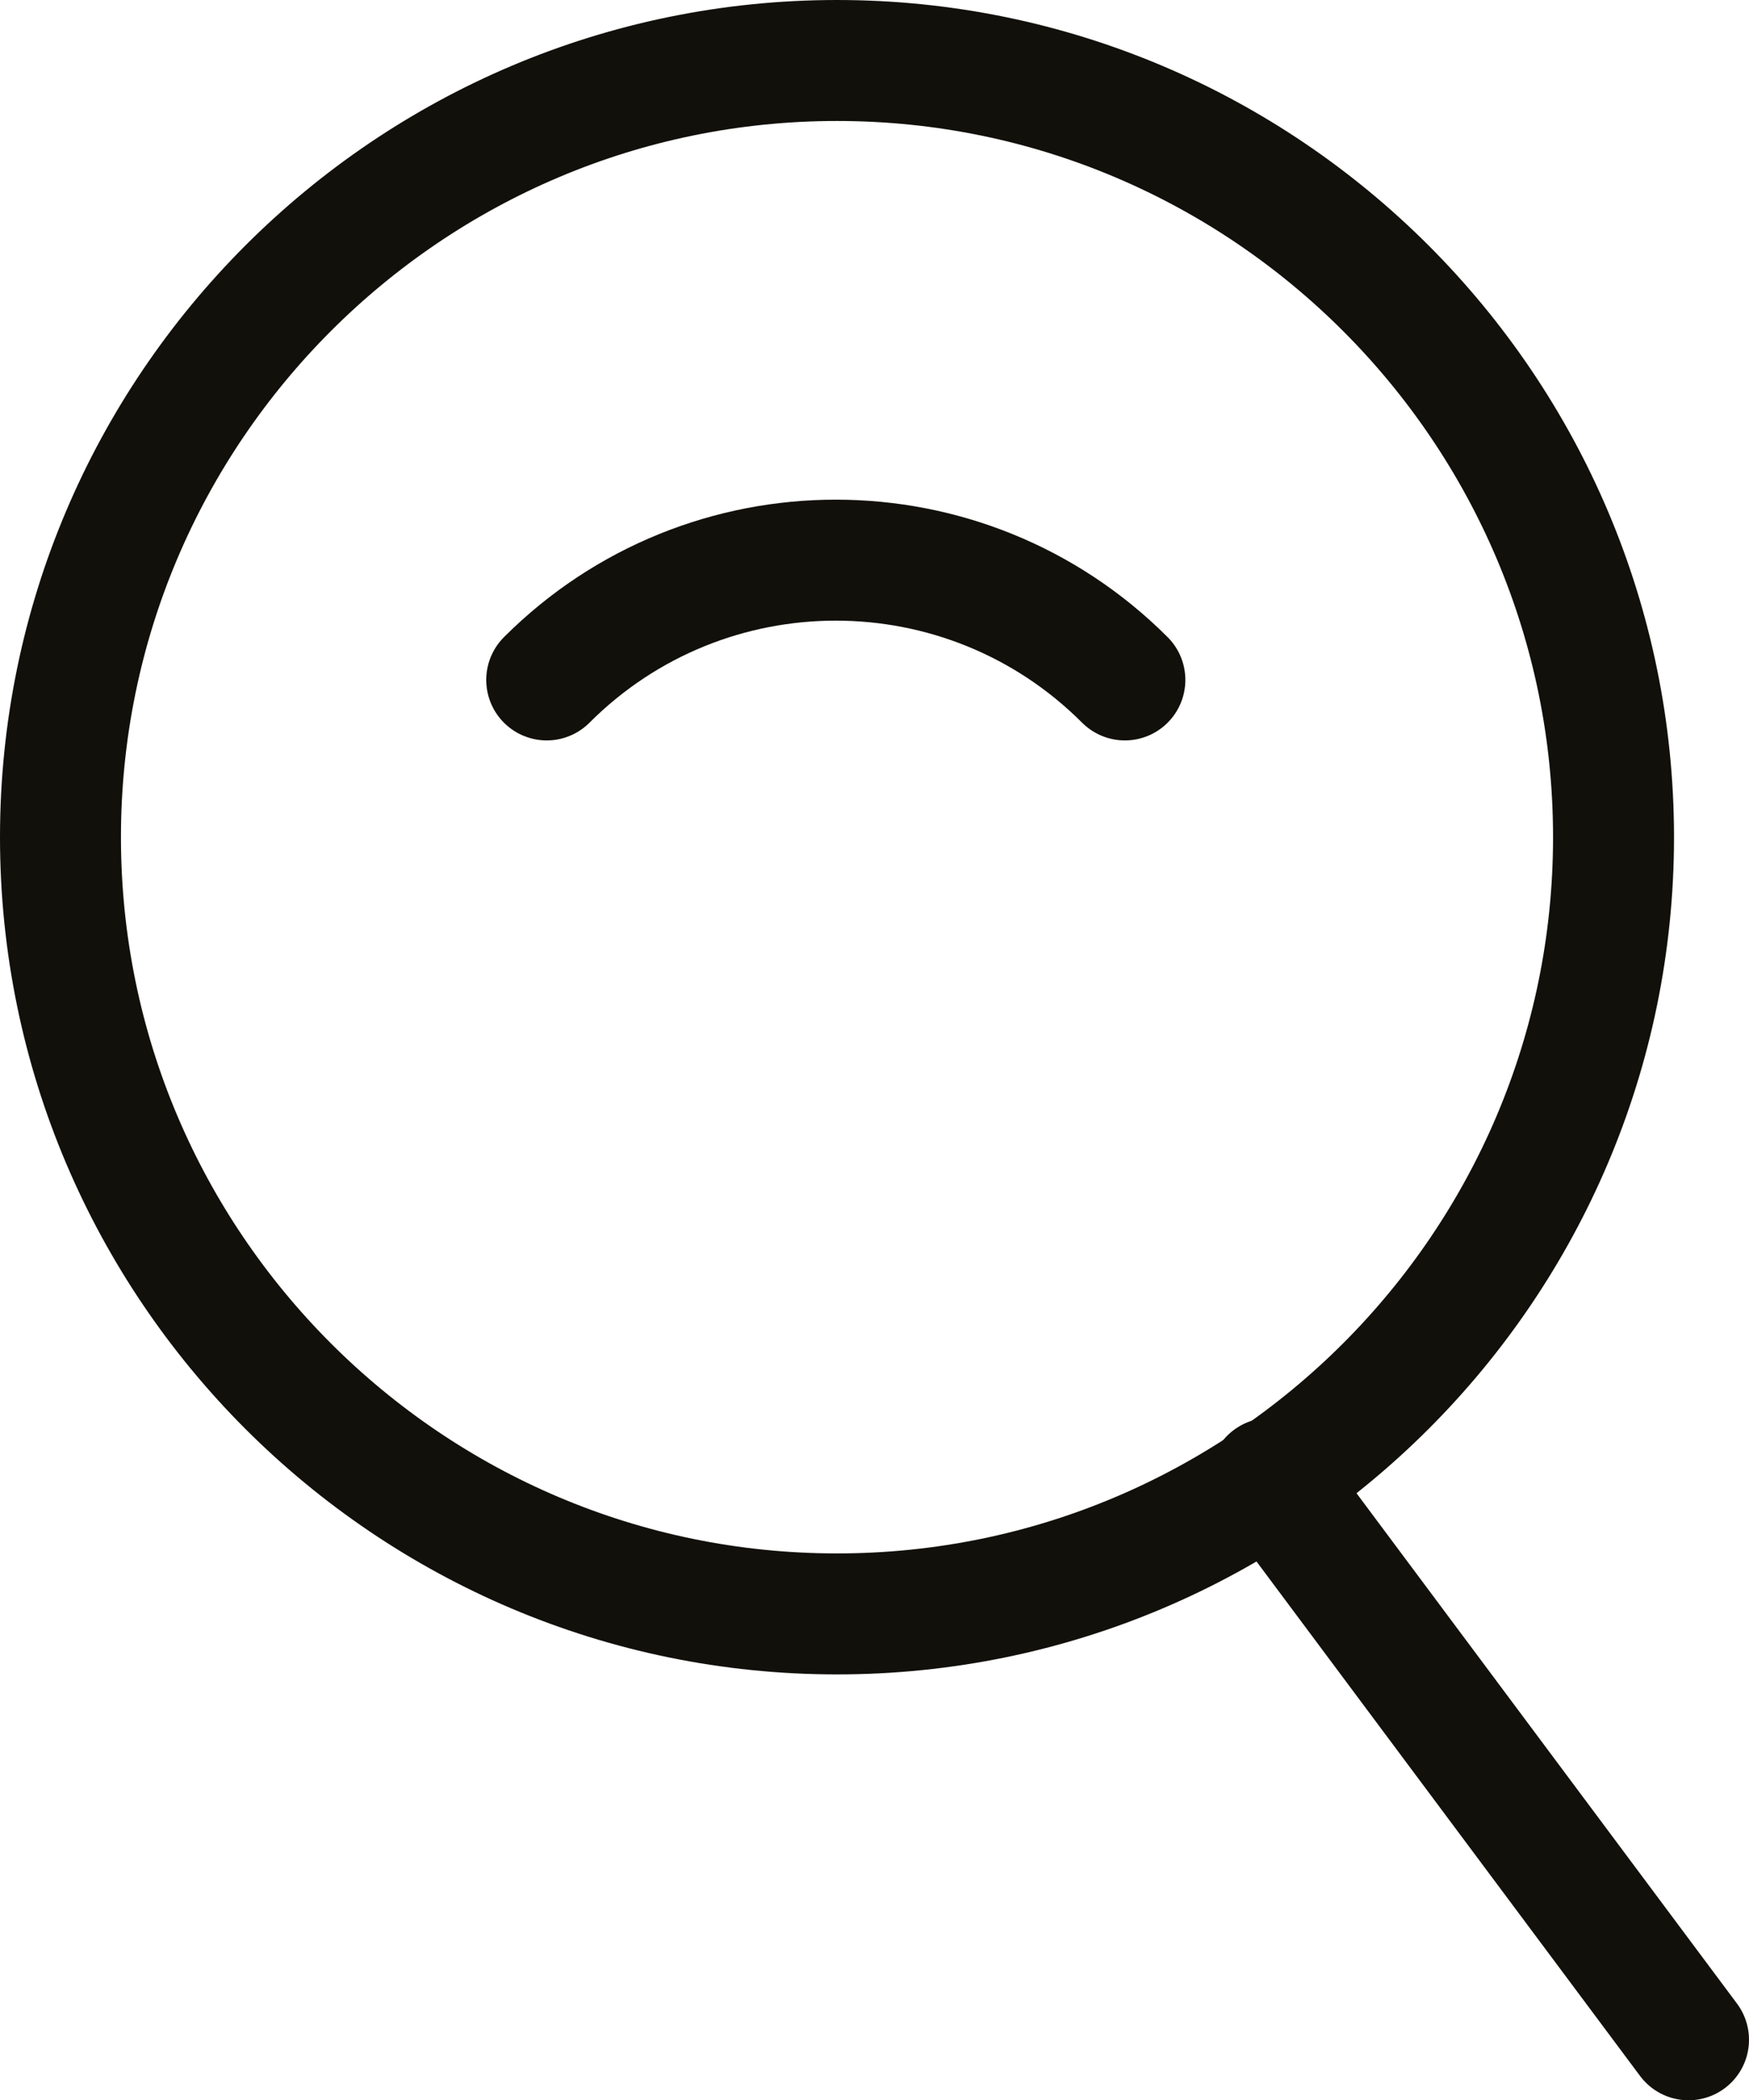
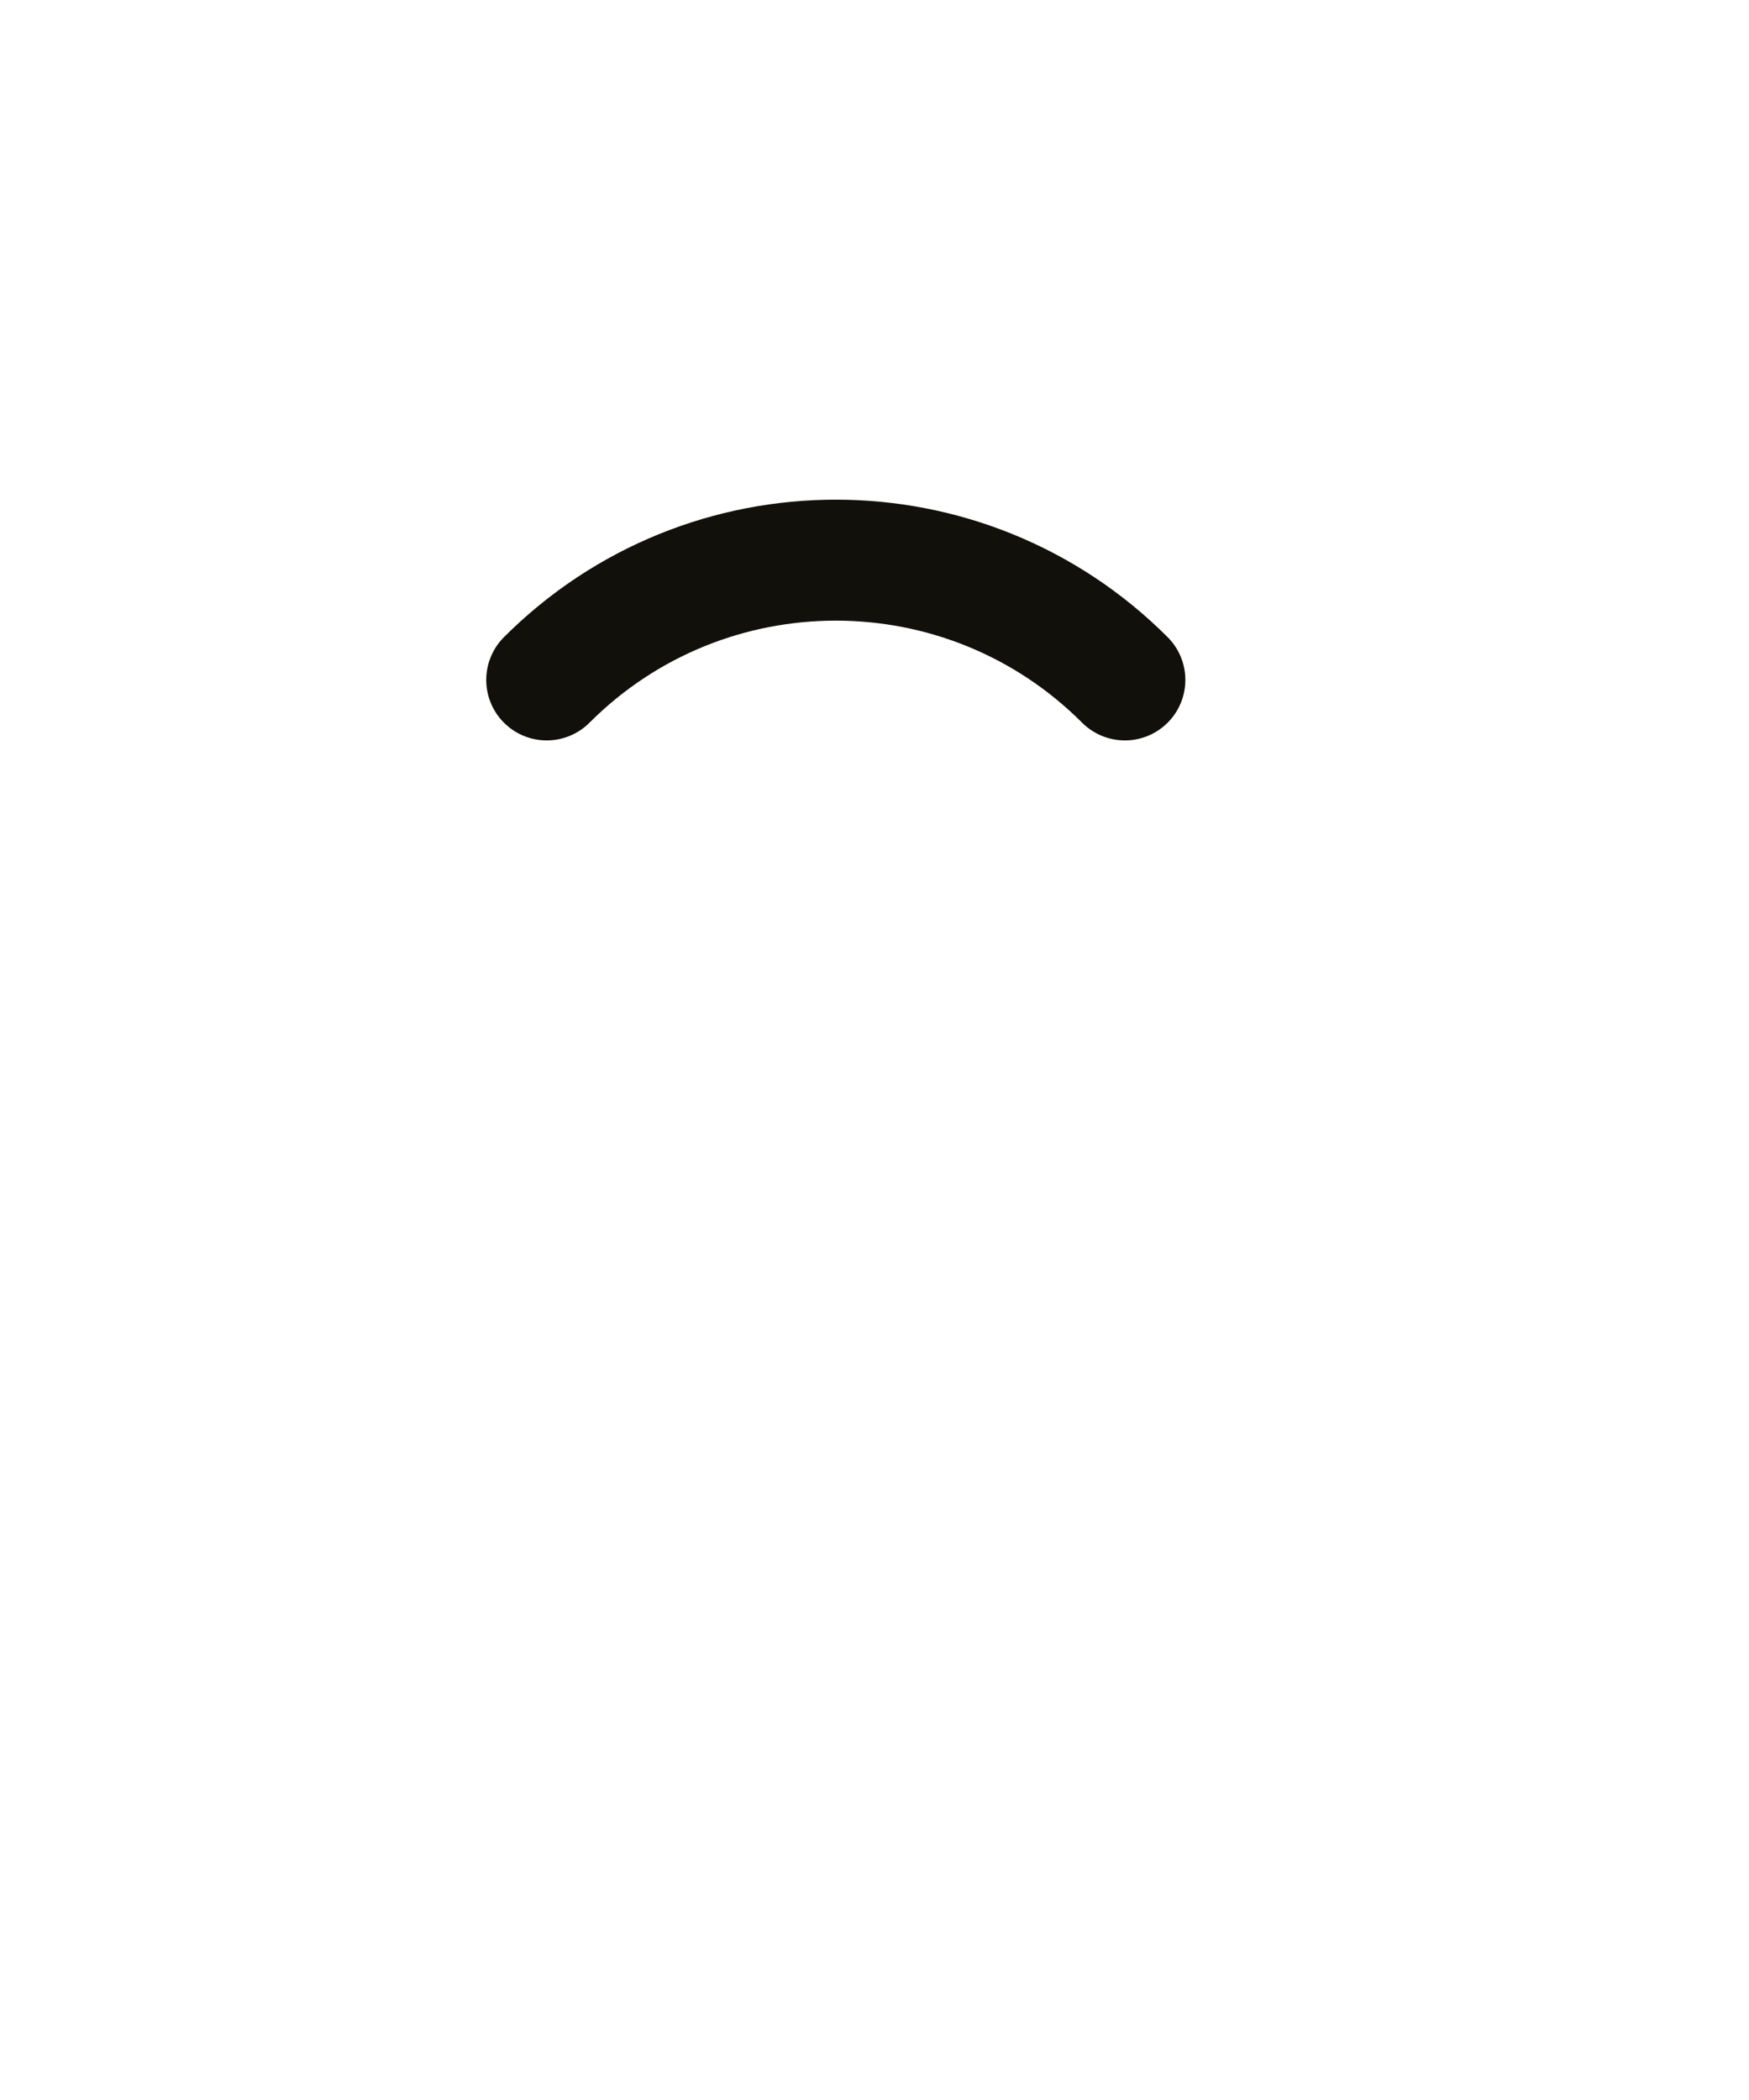
<svg xmlns="http://www.w3.org/2000/svg" viewBox="0 0 7.23 8.68">
  <defs>
    <style>.d{fill:none;stroke:#12100b;stroke-linecap:round;stroke-linejoin:round;stroke-width:.5px;}</style>
  </defs>
  <g id="a" />
  <g id="b">
    <g id="c">
      <g>
        <path class="d" d="M4.65,2.81c-.66-.66-1.73-.66-2.39,0" />
-         <line class="d" x1="5.25" y1="6.11" x2="6.98" y2="8.43" />
-         <path class="d" d="M3.46,.25C1.69,.25,.25,1.69,.25,3.46s1.44,3.21,3.21,3.21,3.21-1.44,3.21-3.21S5.23,.25,3.46,.25" />
      </g>
    </g>
  </g>
</svg>